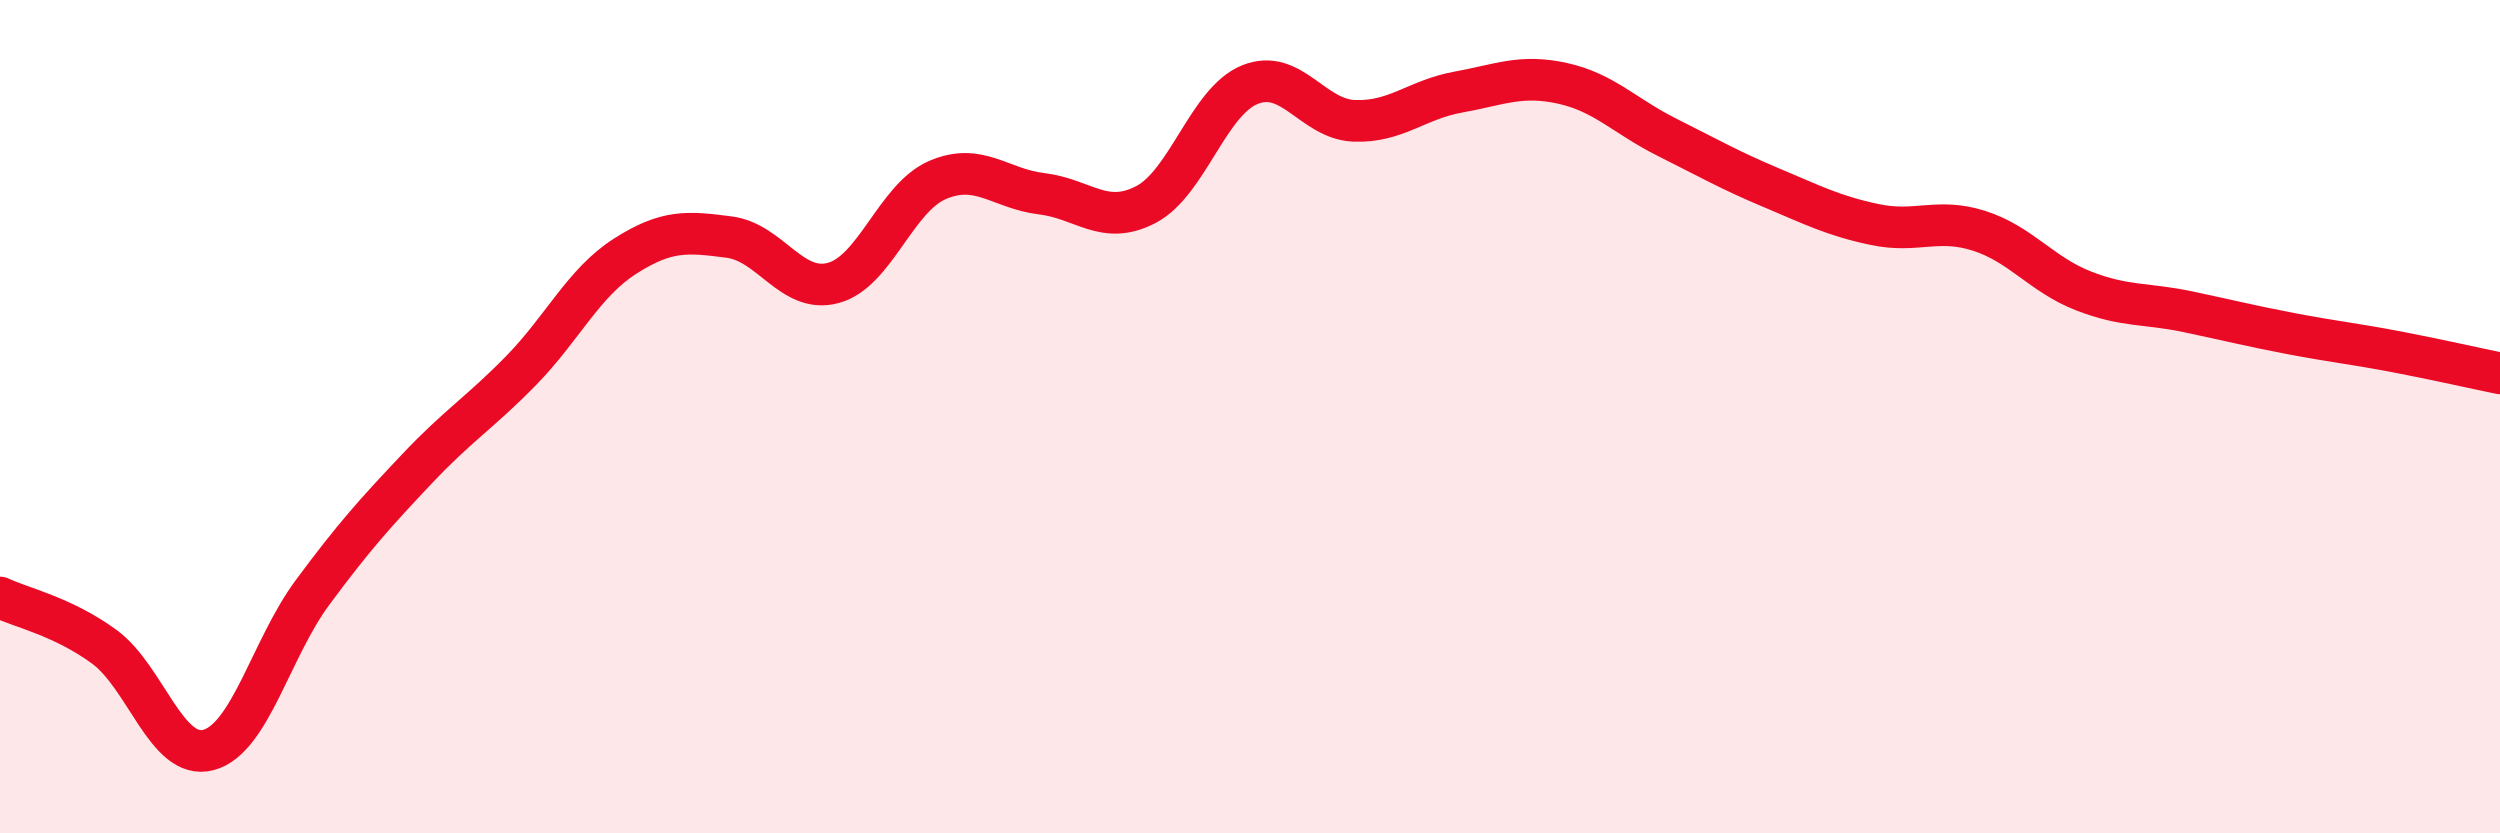
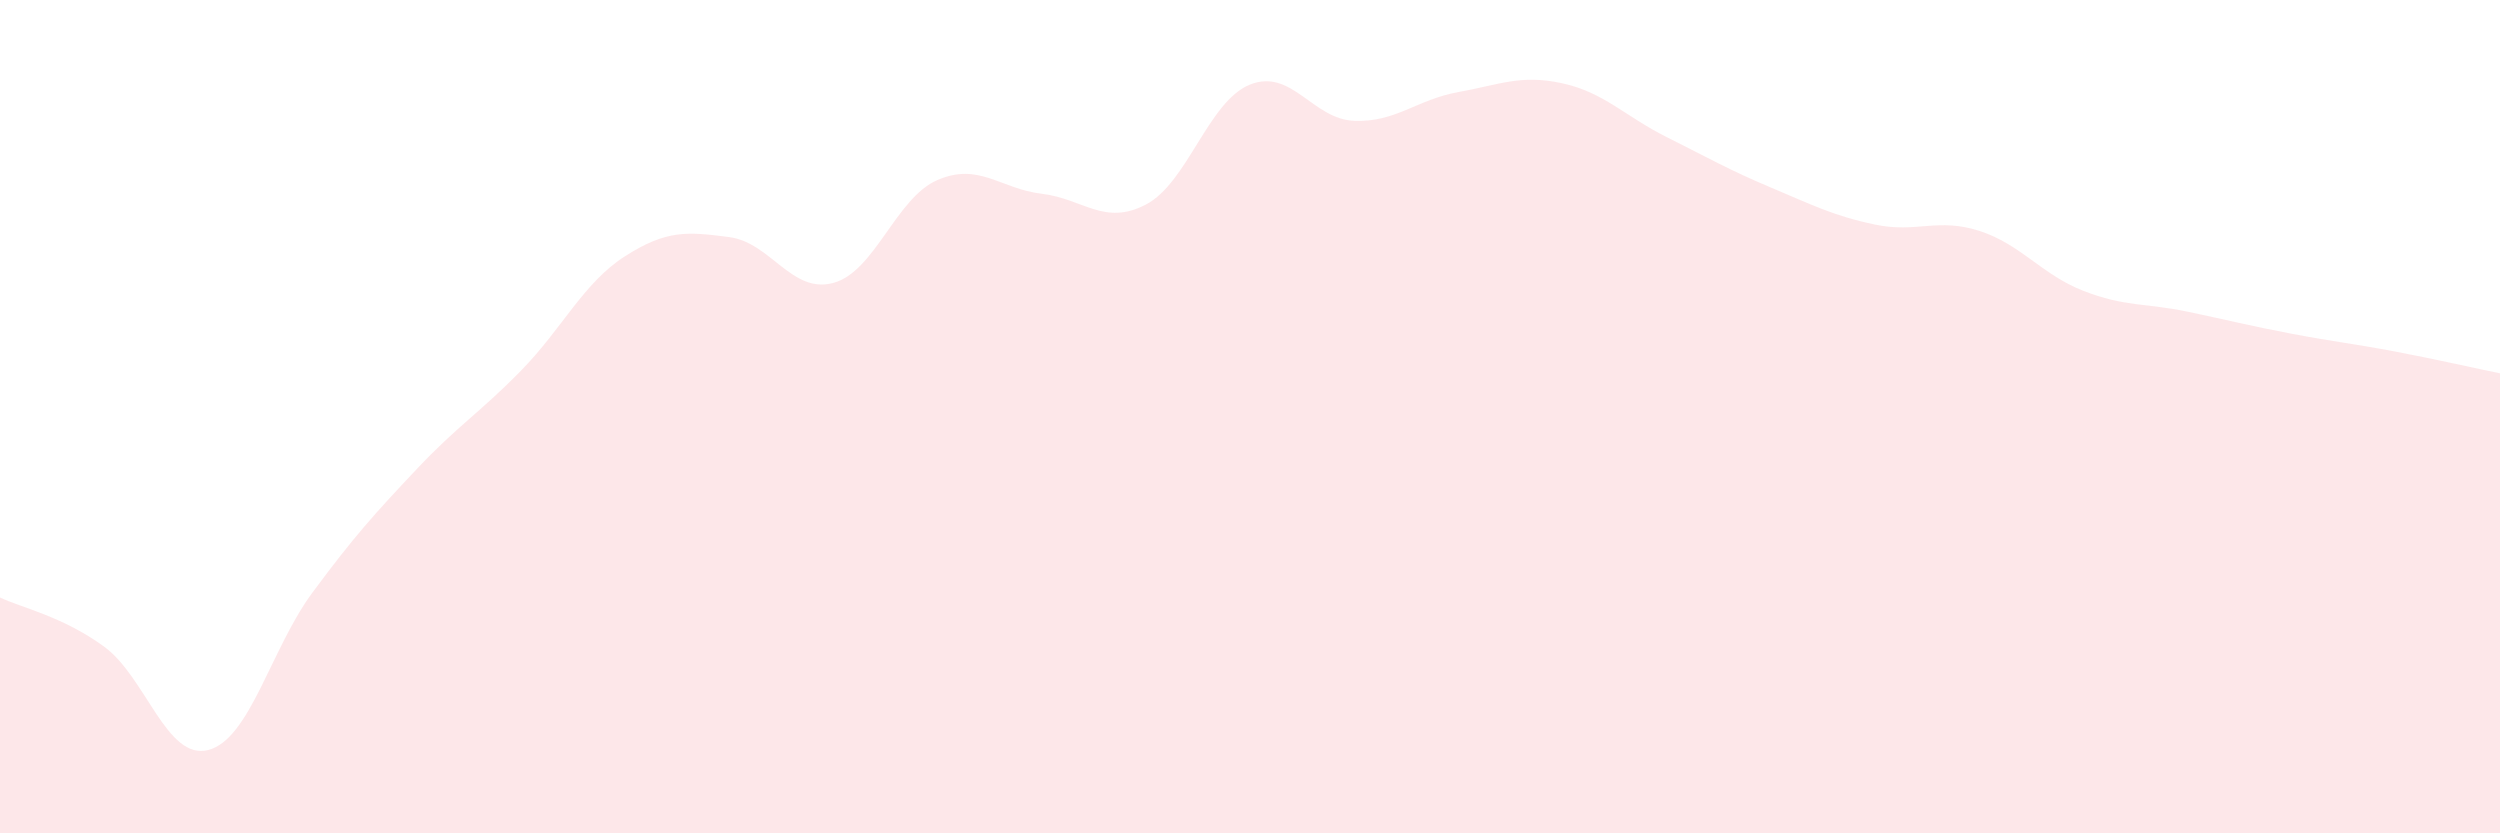
<svg xmlns="http://www.w3.org/2000/svg" width="60" height="20" viewBox="0 0 60 20">
  <path d="M 0,14.34 C 0.5,14.58 1.5,14.79 2.5,15.52 C 3.5,16.25 4,18.26 5,18 C 6,17.74 6.5,15.57 7.5,14.22 C 8.5,12.87 9,12.32 10,11.26 C 11,10.2 11.5,9.92 12.5,8.9 C 13.5,7.88 14,6.79 15,6.15 C 16,5.51 16.5,5.56 17.5,5.69 C 18.5,5.82 19,7.06 20,6.79 C 21,6.52 21.5,4.75 22.5,4.32 C 23.5,3.89 24,4.53 25,4.65 C 26,4.77 26.5,5.43 27.5,4.91 C 28.5,4.39 29,2.43 30,2.03 C 31,1.63 31.5,2.86 32.5,2.9 C 33.5,2.94 34,2.39 35,2.21 C 36,2.03 36.5,1.78 37.5,2 C 38.5,2.22 39,2.79 40,3.29 C 41,3.79 41.5,4.08 42.5,4.5 C 43.5,4.92 44,5.18 45,5.39 C 46,5.6 46.5,5.22 47.5,5.54 C 48.5,5.86 49,6.59 50,6.98 C 51,7.37 51.5,7.27 52.5,7.48 C 53.5,7.69 54,7.82 55,8.01 C 56,8.2 56.5,8.25 57.5,8.44 C 58.5,8.63 59.5,8.86 60,8.96L60 20L0 20Z" fill="#EB0A25" opacity="0.1" stroke-linecap="round" stroke-linejoin="round" />
-   <path d="M 0,14.34 C 0.5,14.58 1.5,14.79 2.5,15.52 C 3.5,16.25 4,18.26 5,18 C 6,17.74 6.5,15.57 7.5,14.22 C 8.5,12.87 9,12.32 10,11.26 C 11,10.2 11.5,9.92 12.5,8.9 C 13.5,7.88 14,6.79 15,6.15 C 16,5.51 16.5,5.56 17.5,5.69 C 18.5,5.82 19,7.06 20,6.79 C 21,6.52 21.5,4.75 22.5,4.32 C 23.5,3.89 24,4.53 25,4.65 C 26,4.77 26.5,5.43 27.5,4.91 C 28.5,4.39 29,2.43 30,2.03 C 31,1.63 31.5,2.86 32.5,2.9 C 33.5,2.94 34,2.39 35,2.21 C 36,2.03 36.5,1.78 37.5,2 C 38.5,2.22 39,2.79 40,3.29 C 41,3.79 41.5,4.08 42.5,4.5 C 43.5,4.92 44,5.18 45,5.39 C 46,5.6 46.5,5.22 47.5,5.54 C 48.5,5.86 49,6.59 50,6.98 C 51,7.37 51.5,7.27 52.5,7.48 C 53.5,7.69 54,7.82 55,8.01 C 56,8.2 56.5,8.25 57.5,8.44 C 58.5,8.63 59.5,8.86 60,8.96" stroke="#EB0A25" stroke-width="1" fill="none" stroke-linecap="round" stroke-linejoin="round" />
</svg>